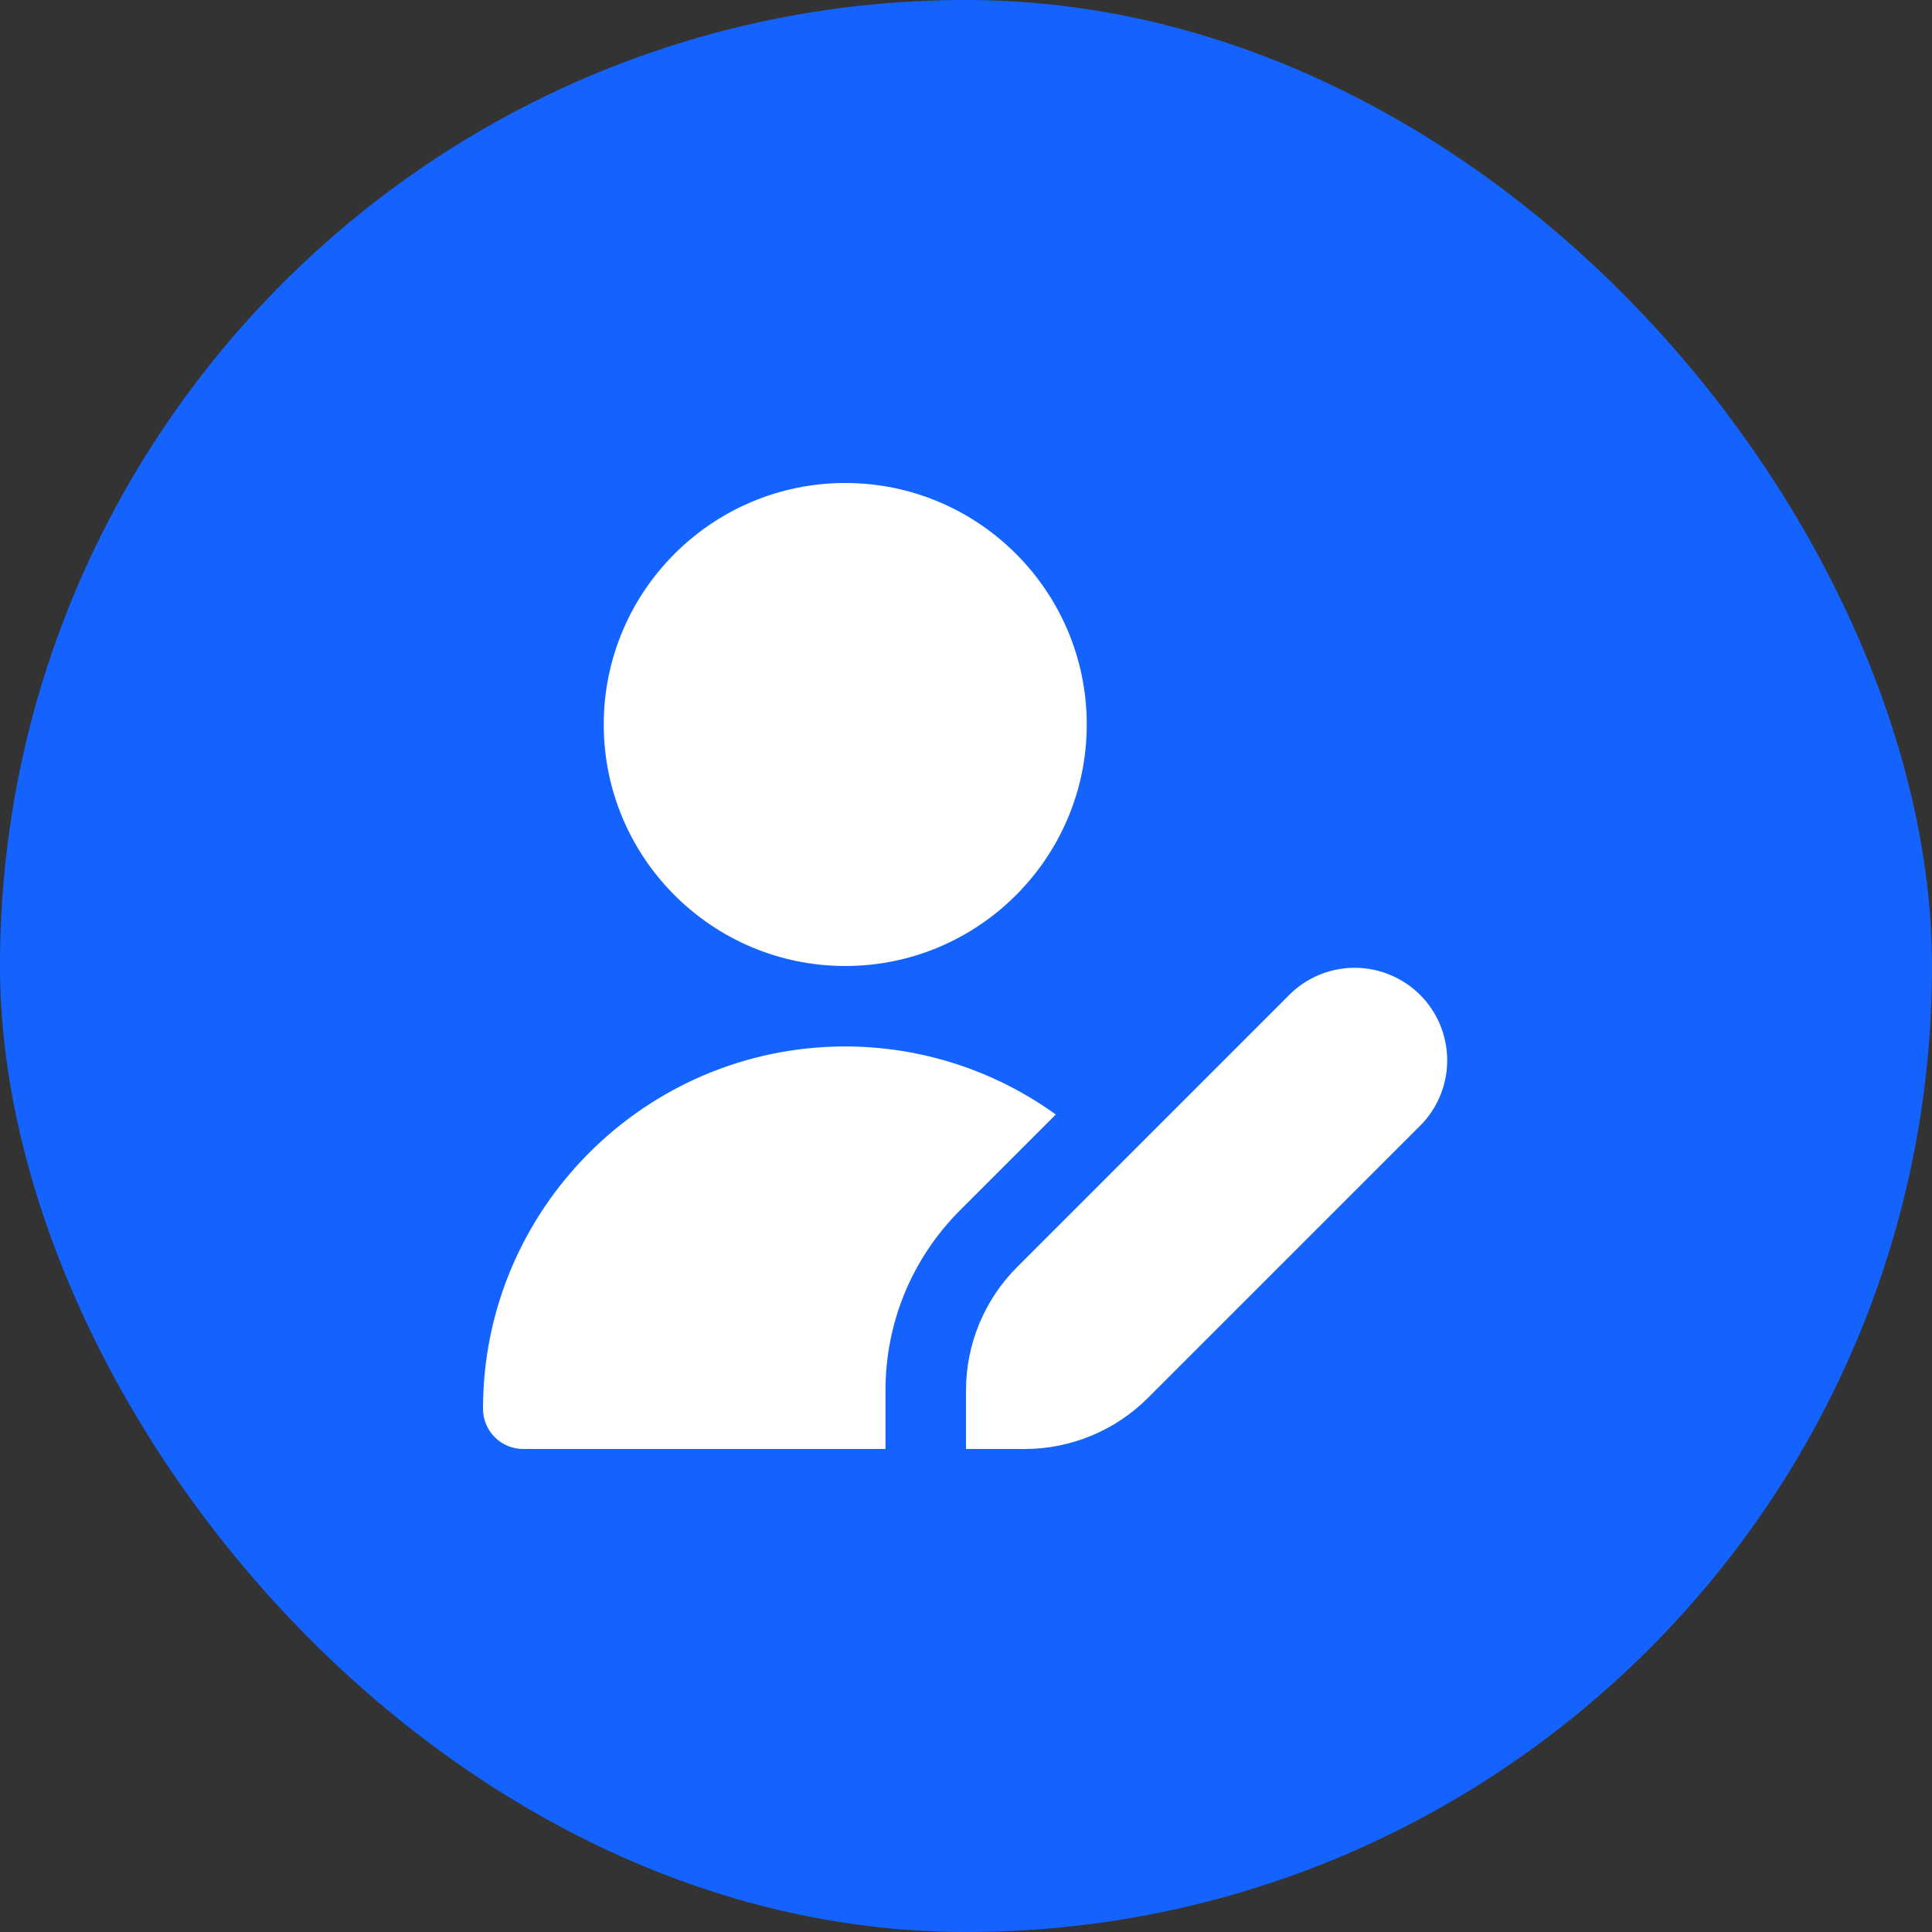
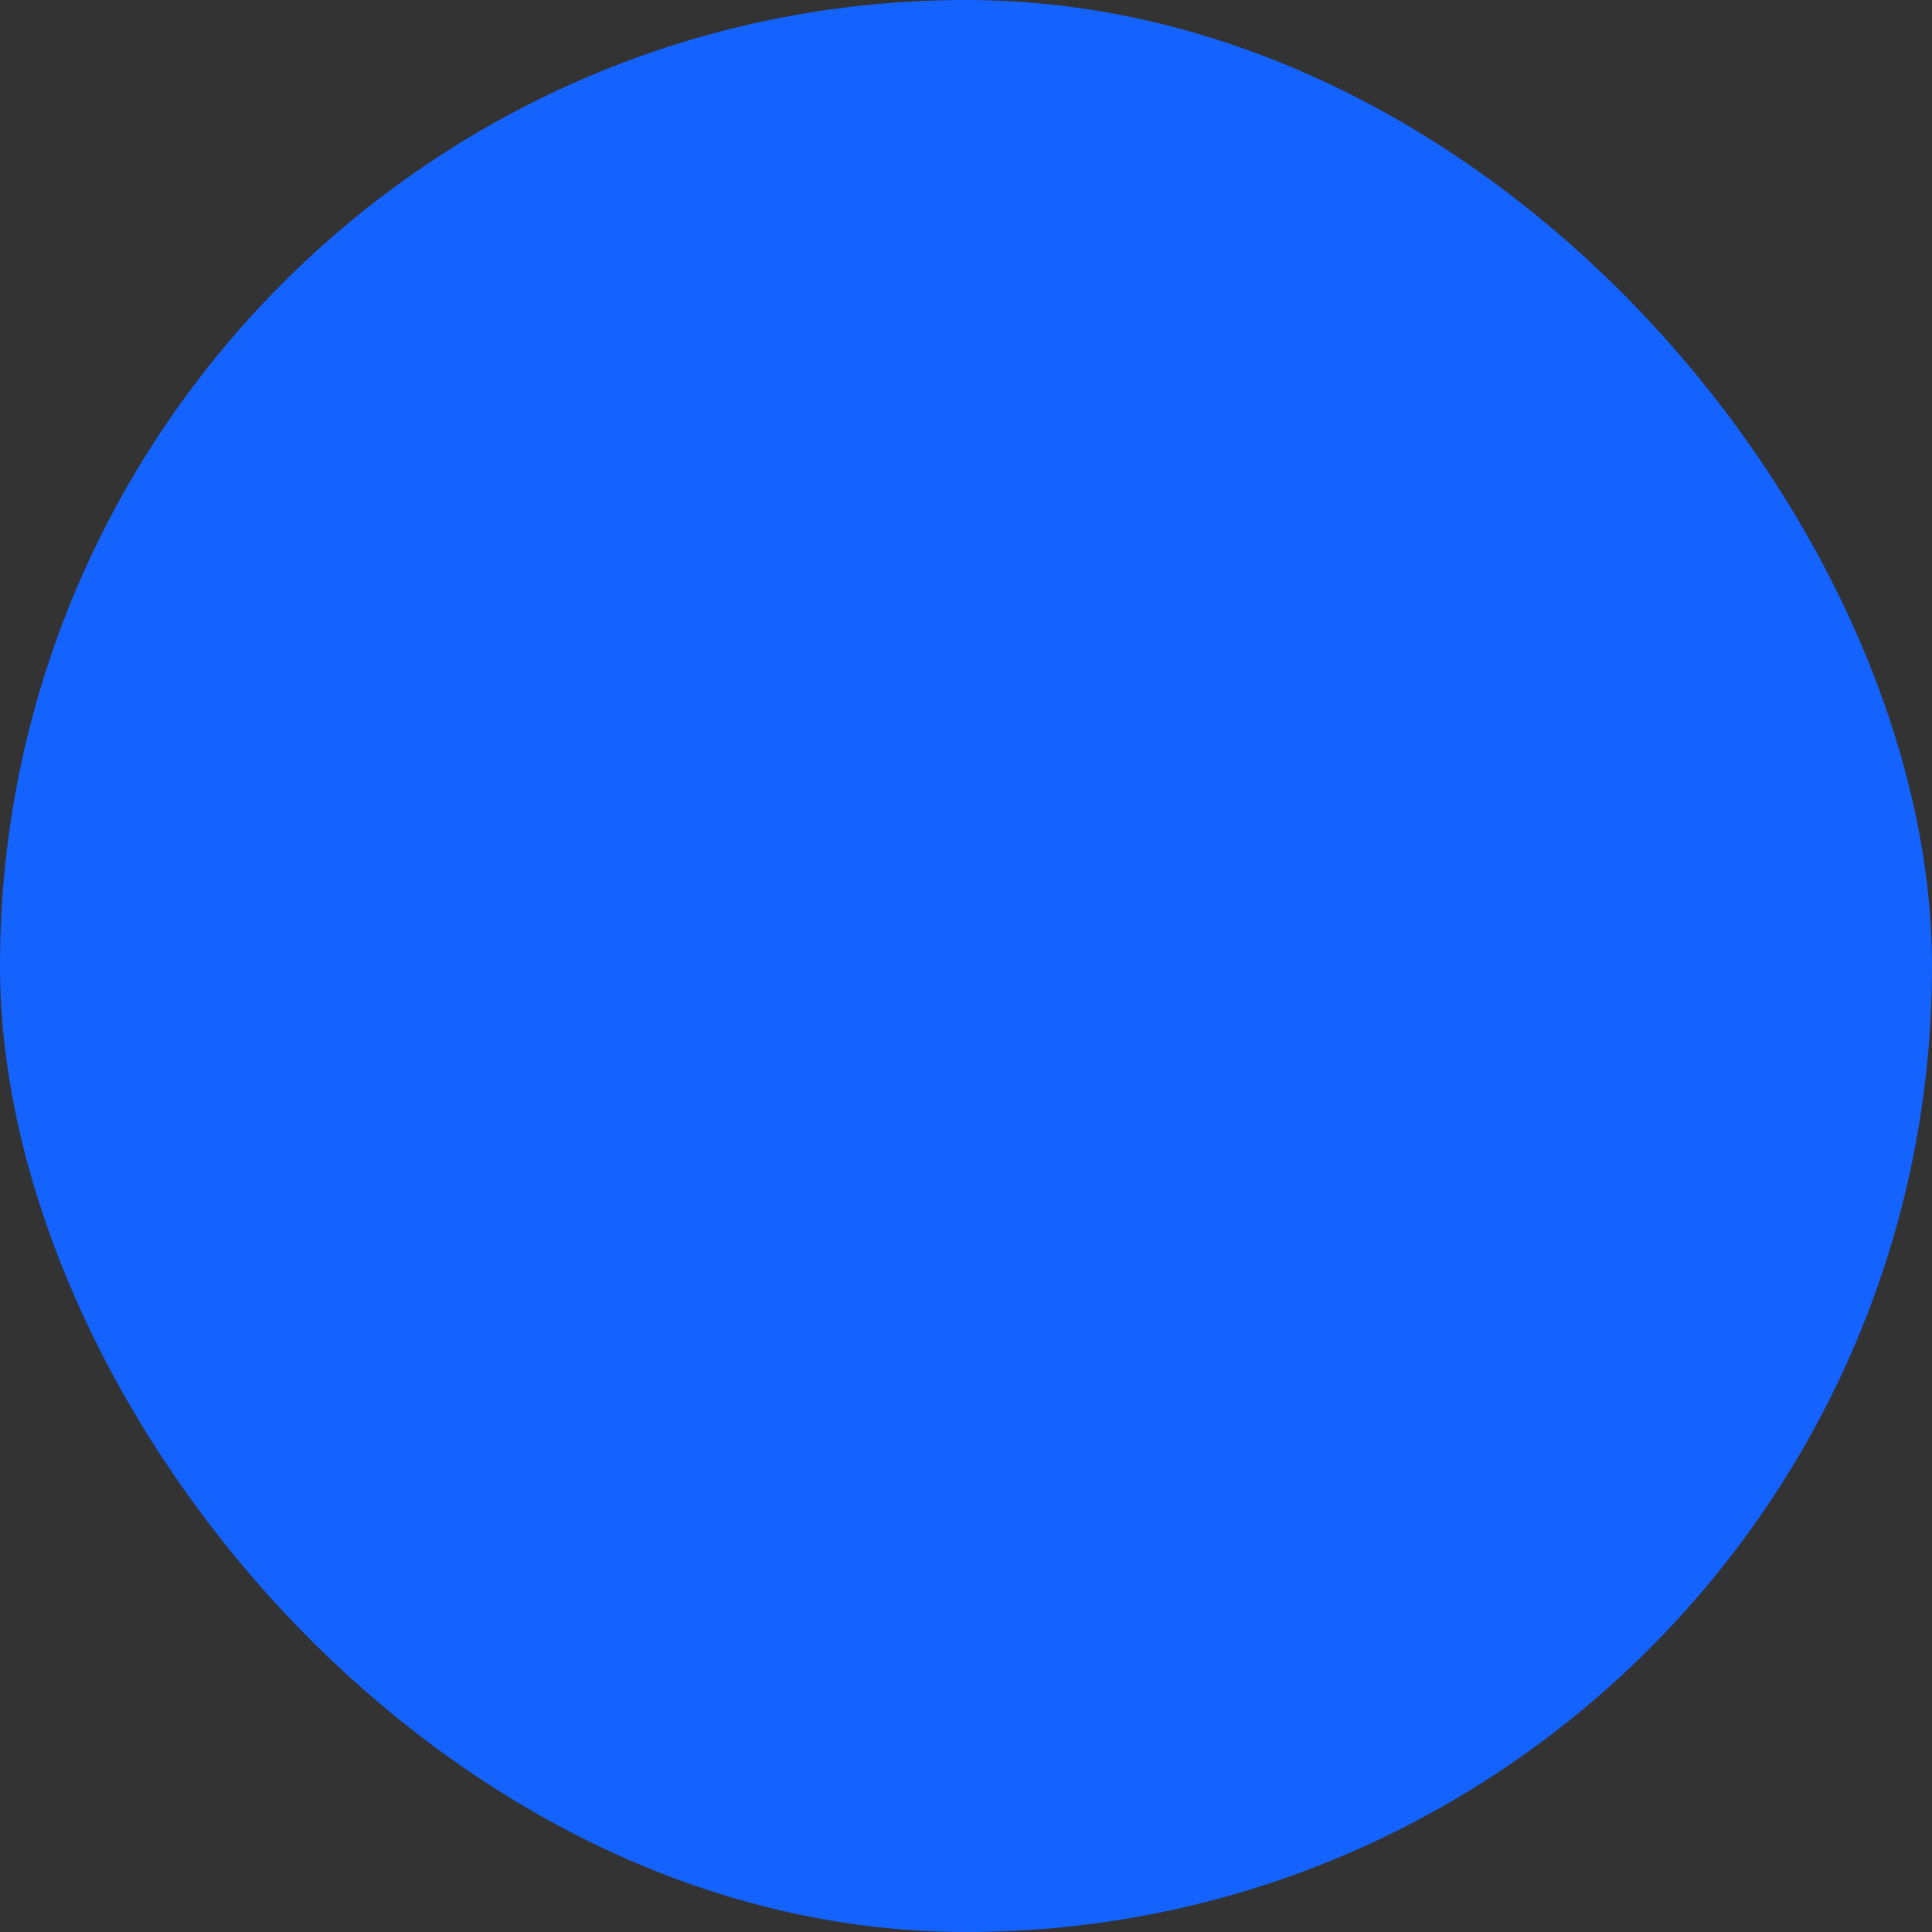
<svg xmlns="http://www.w3.org/2000/svg" width="100%" height="100%" viewBox="0 0 48 48" fill="none" preserveAspectRatio="xMidYMid meet" aria-hidden="true" role="img">
  <rect x="0" y="0" width="48" height="48" fill="#333333" stroke="none" />
  <rect width="48" height="48" rx="24" fill="#1463FF" />
  <g clip-path="url(#clip0_4261_14812)">
-     <path d="M21 24C17.691 24 15 21.309 15 18C15 14.691 17.691 12 21 12C24.309 12 27 14.691 27 18C27 21.309 24.309 24 21 24ZM25.27 31.48C24.867 31.882 24.548 32.36 24.33 32.886C24.112 33.412 24 33.976 24 34.545V36H25.455C26.605 36 27.707 35.543 28.52 34.73L35.327 27.923C35.738 27.488 35.964 26.91 35.955 26.311C35.947 25.713 35.705 25.141 35.282 24.718C34.859 24.295 34.287 24.053 33.689 24.045C33.09 24.036 32.512 24.262 32.077 24.673L25.27 31.48ZM22 34.545C22 32.853 22.659 31.262 23.855 30.066L26.231 27.69C24.708 26.591 22.878 25.999 21 25.999C16.038 26 12 30.038 12 35C12 35.265 12.105 35.52 12.293 35.707C12.48 35.895 12.735 36 13 36H22V34.545Z" fill="white" />
-   </g>
+     </g>
  <defs>
    <clipPath id="clip0_4261_14812">
      <rect width="24" height="24" fill="white" transform="translate(12 12)" />
    </clipPath>
  </defs>
</svg>